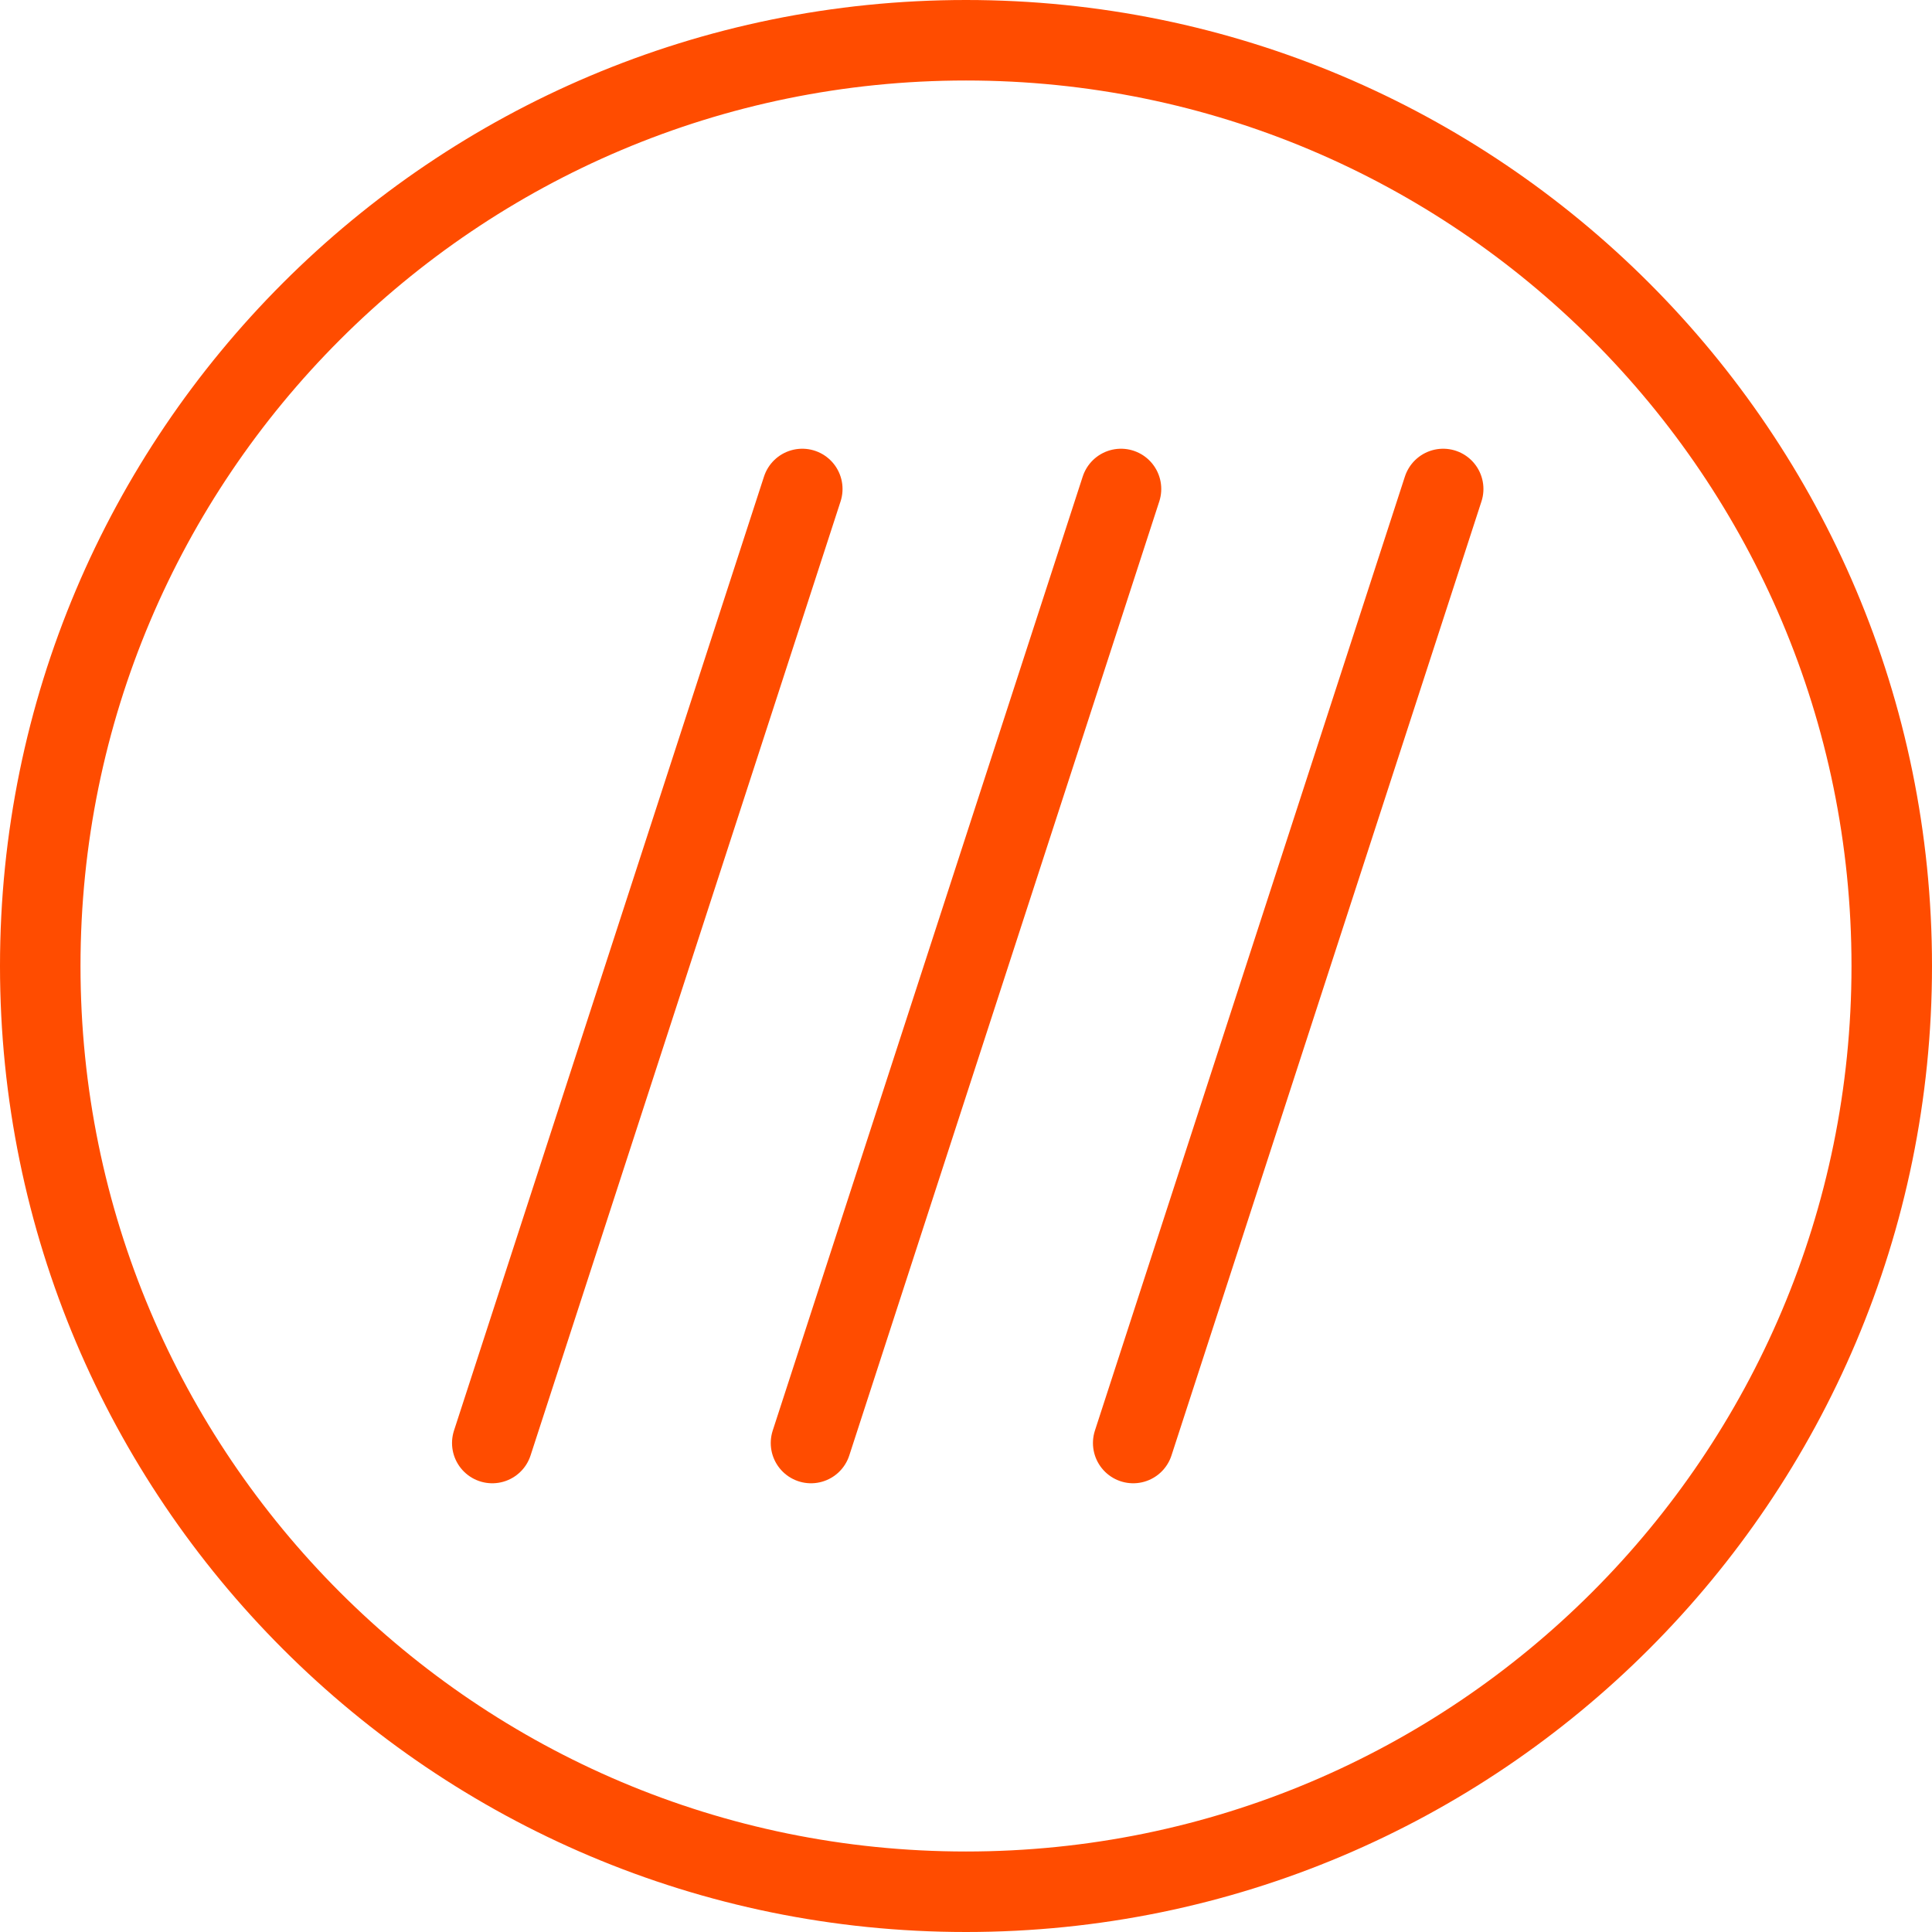
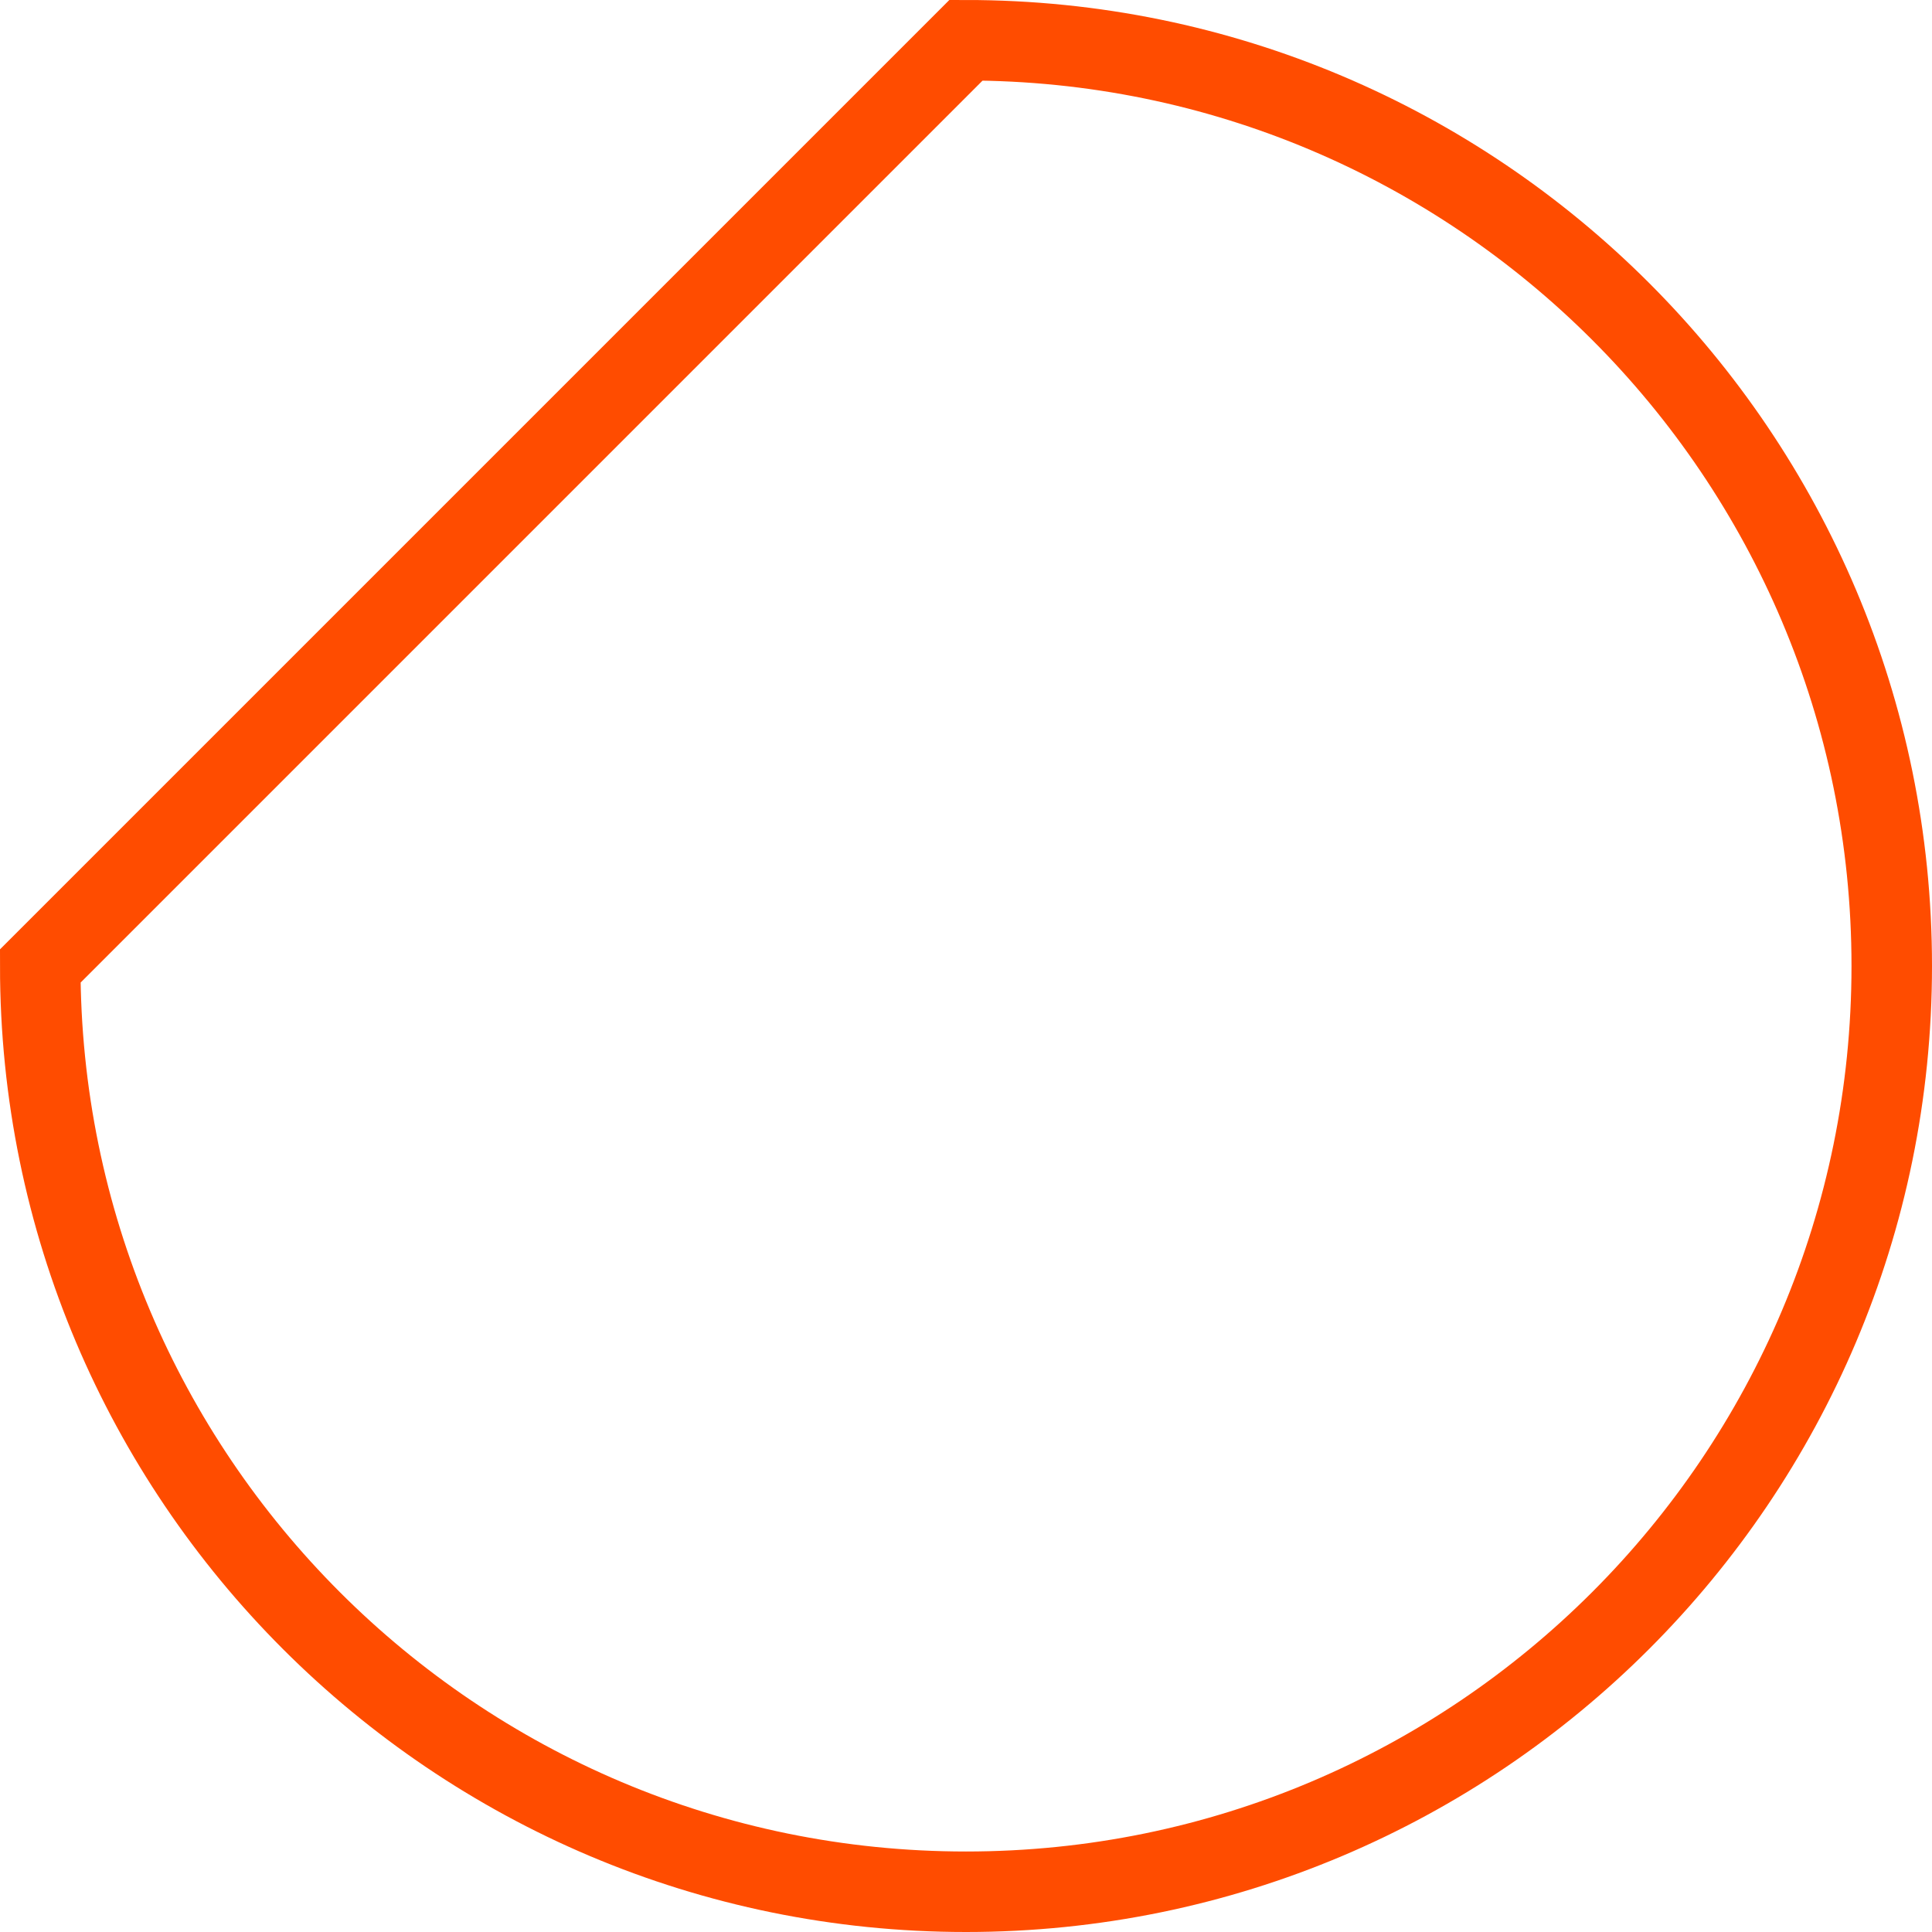
<svg xmlns="http://www.w3.org/2000/svg" width="96" height="96" viewBox="0 0 96 96" fill="none">
-   <path d="M39.865 24.297L24.461 71.703" stroke="#FF4C00" stroke-width="4" stroke-miterlimit="1.5" stroke-linecap="round" stroke-linejoin="round" />
-   <path d="M55.702 24.297L40.298 71.703" stroke="#FF4C00" stroke-width="4" stroke-miterlimit="1.5" stroke-linecap="round" stroke-linejoin="round" />
-   <path d="M71.711 24.297L56.308 71.703" stroke="#FF4C00" stroke-width="4" stroke-miterlimit="1.5" stroke-linecap="round" stroke-linejoin="round" />
-   <path d="M48 2C73.405 2 94 22.595 94 48C94 73.405 73.405 94 48 94C22.595 94 2 73.405 2 48C2 22.595 22.595 2 48 2Z" stroke="#FF4C00" stroke-width="4" />
+   <path d="M48 2C73.405 2 94 22.595 94 48C94 73.405 73.405 94 48 94C22.595 94 2 73.405 2 48Z" stroke="#FF4C00" stroke-width="4" />
</svg>